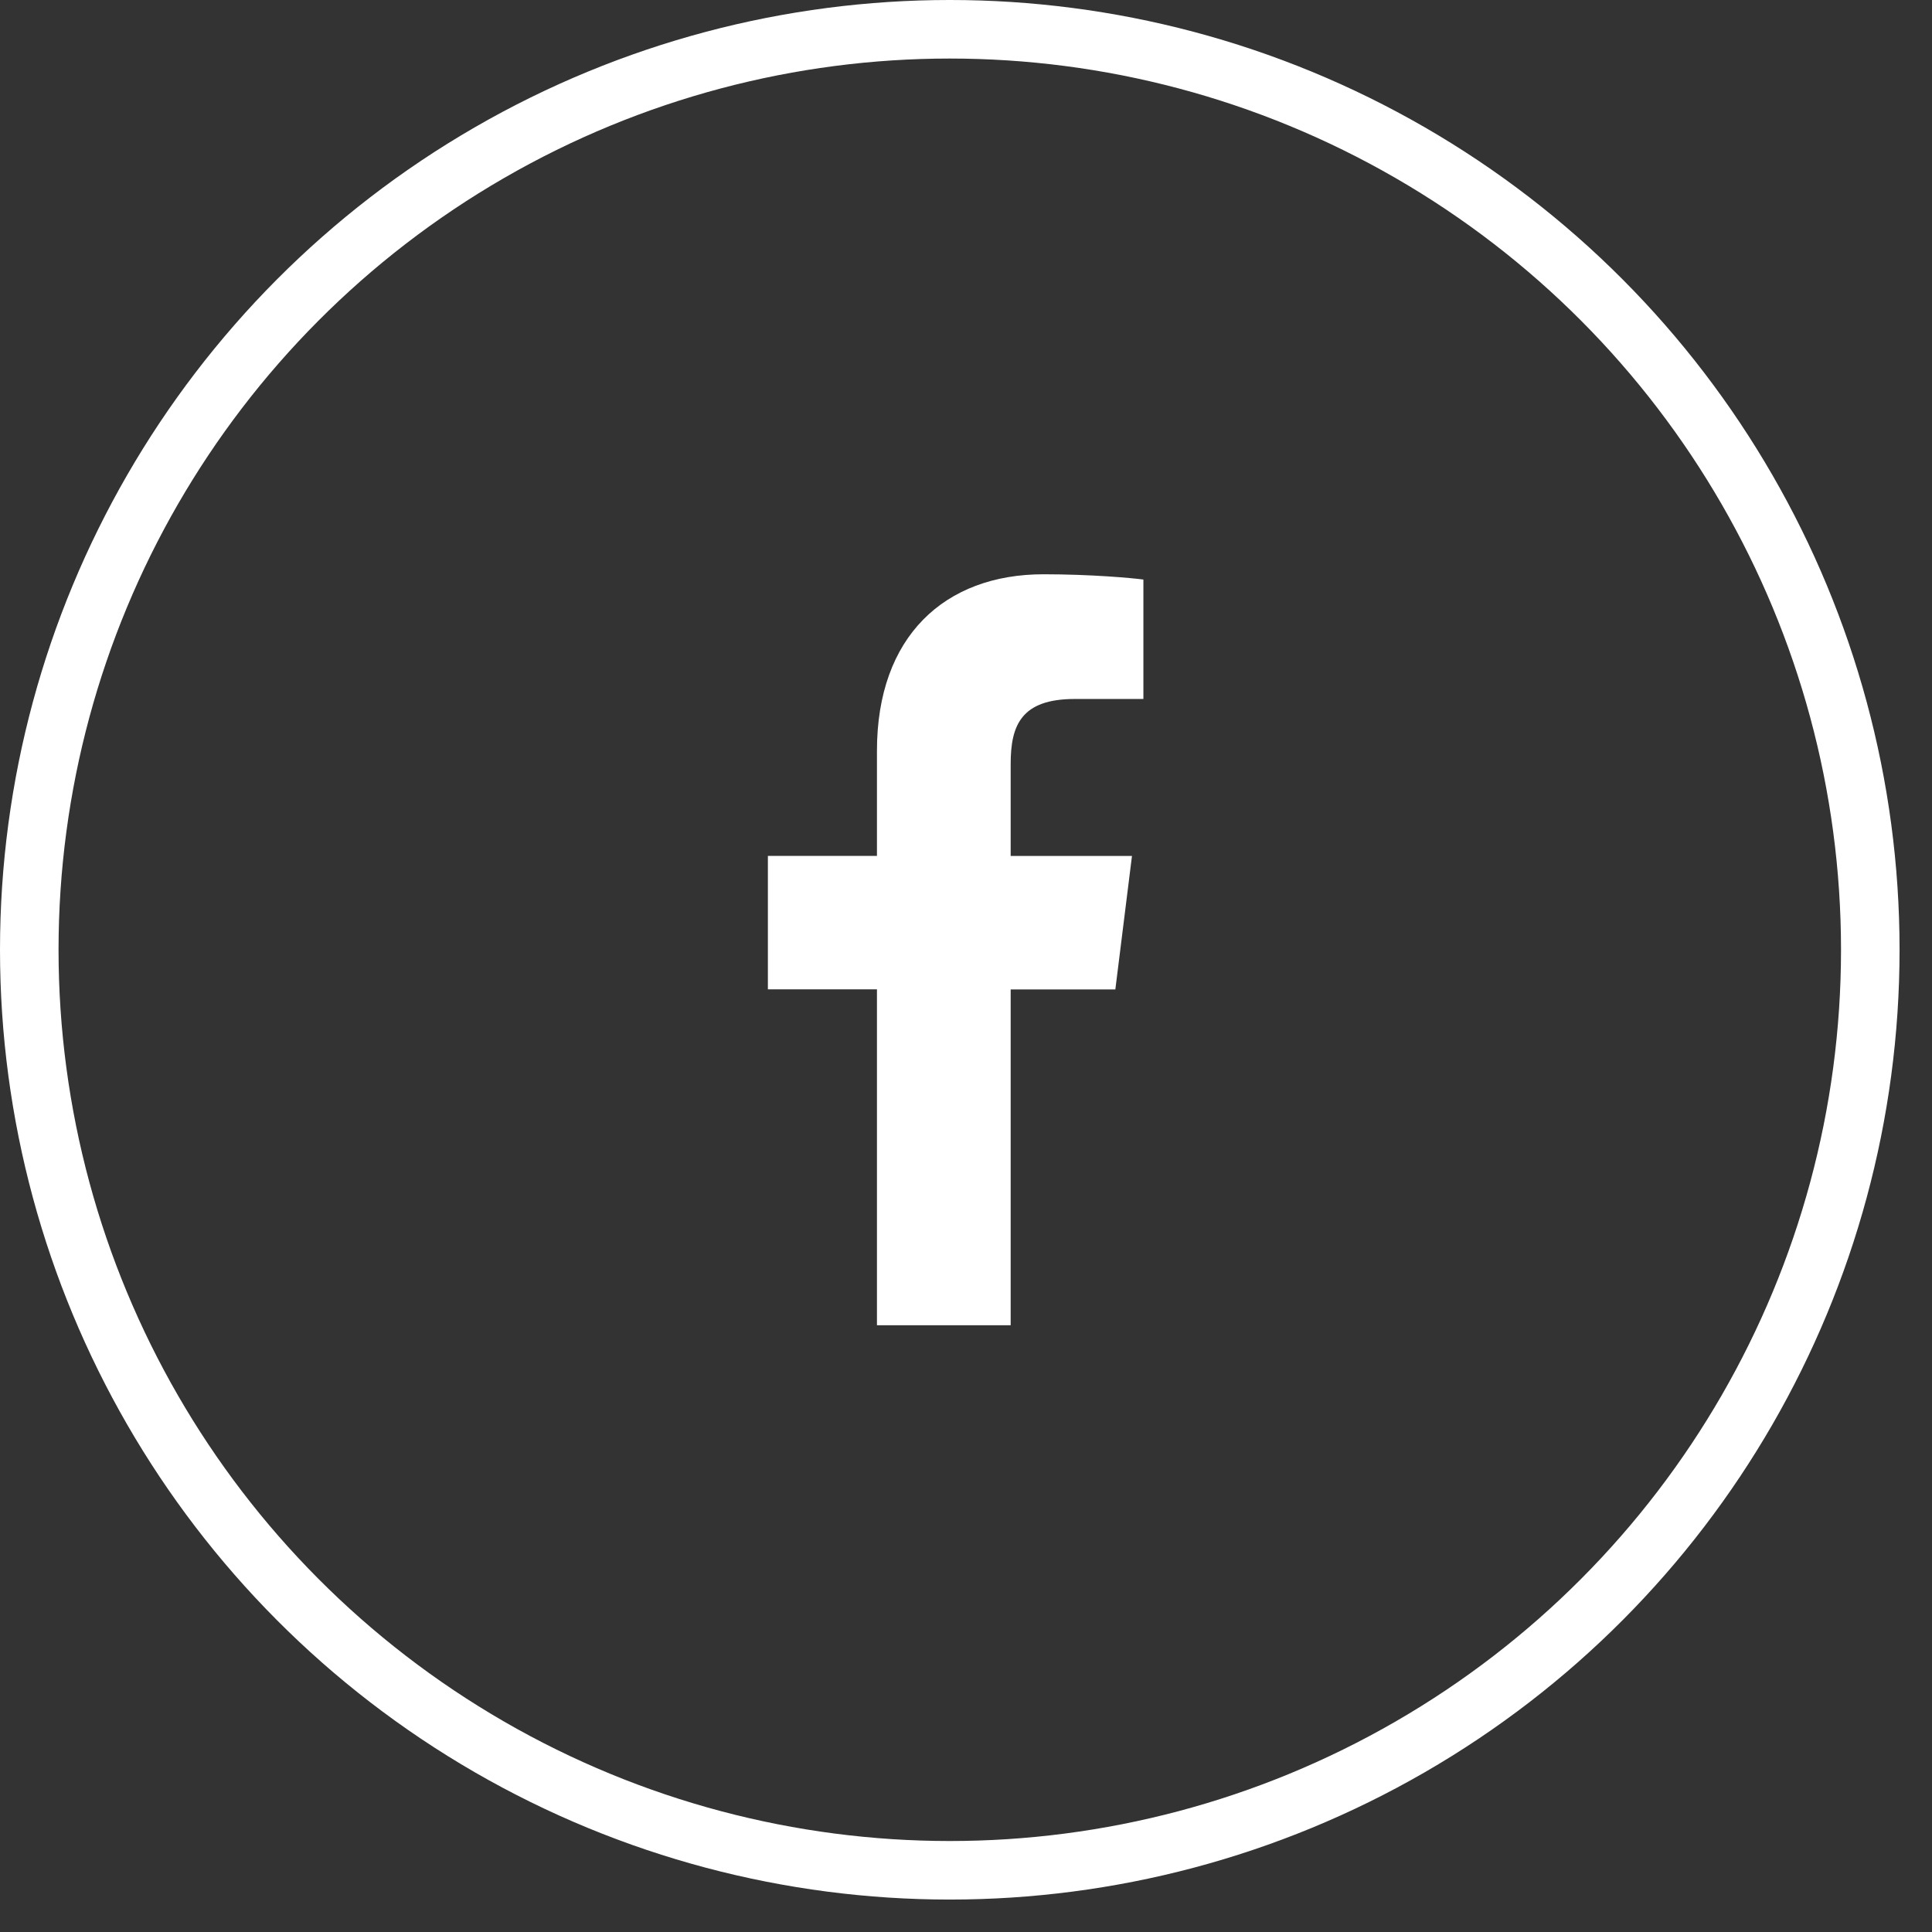
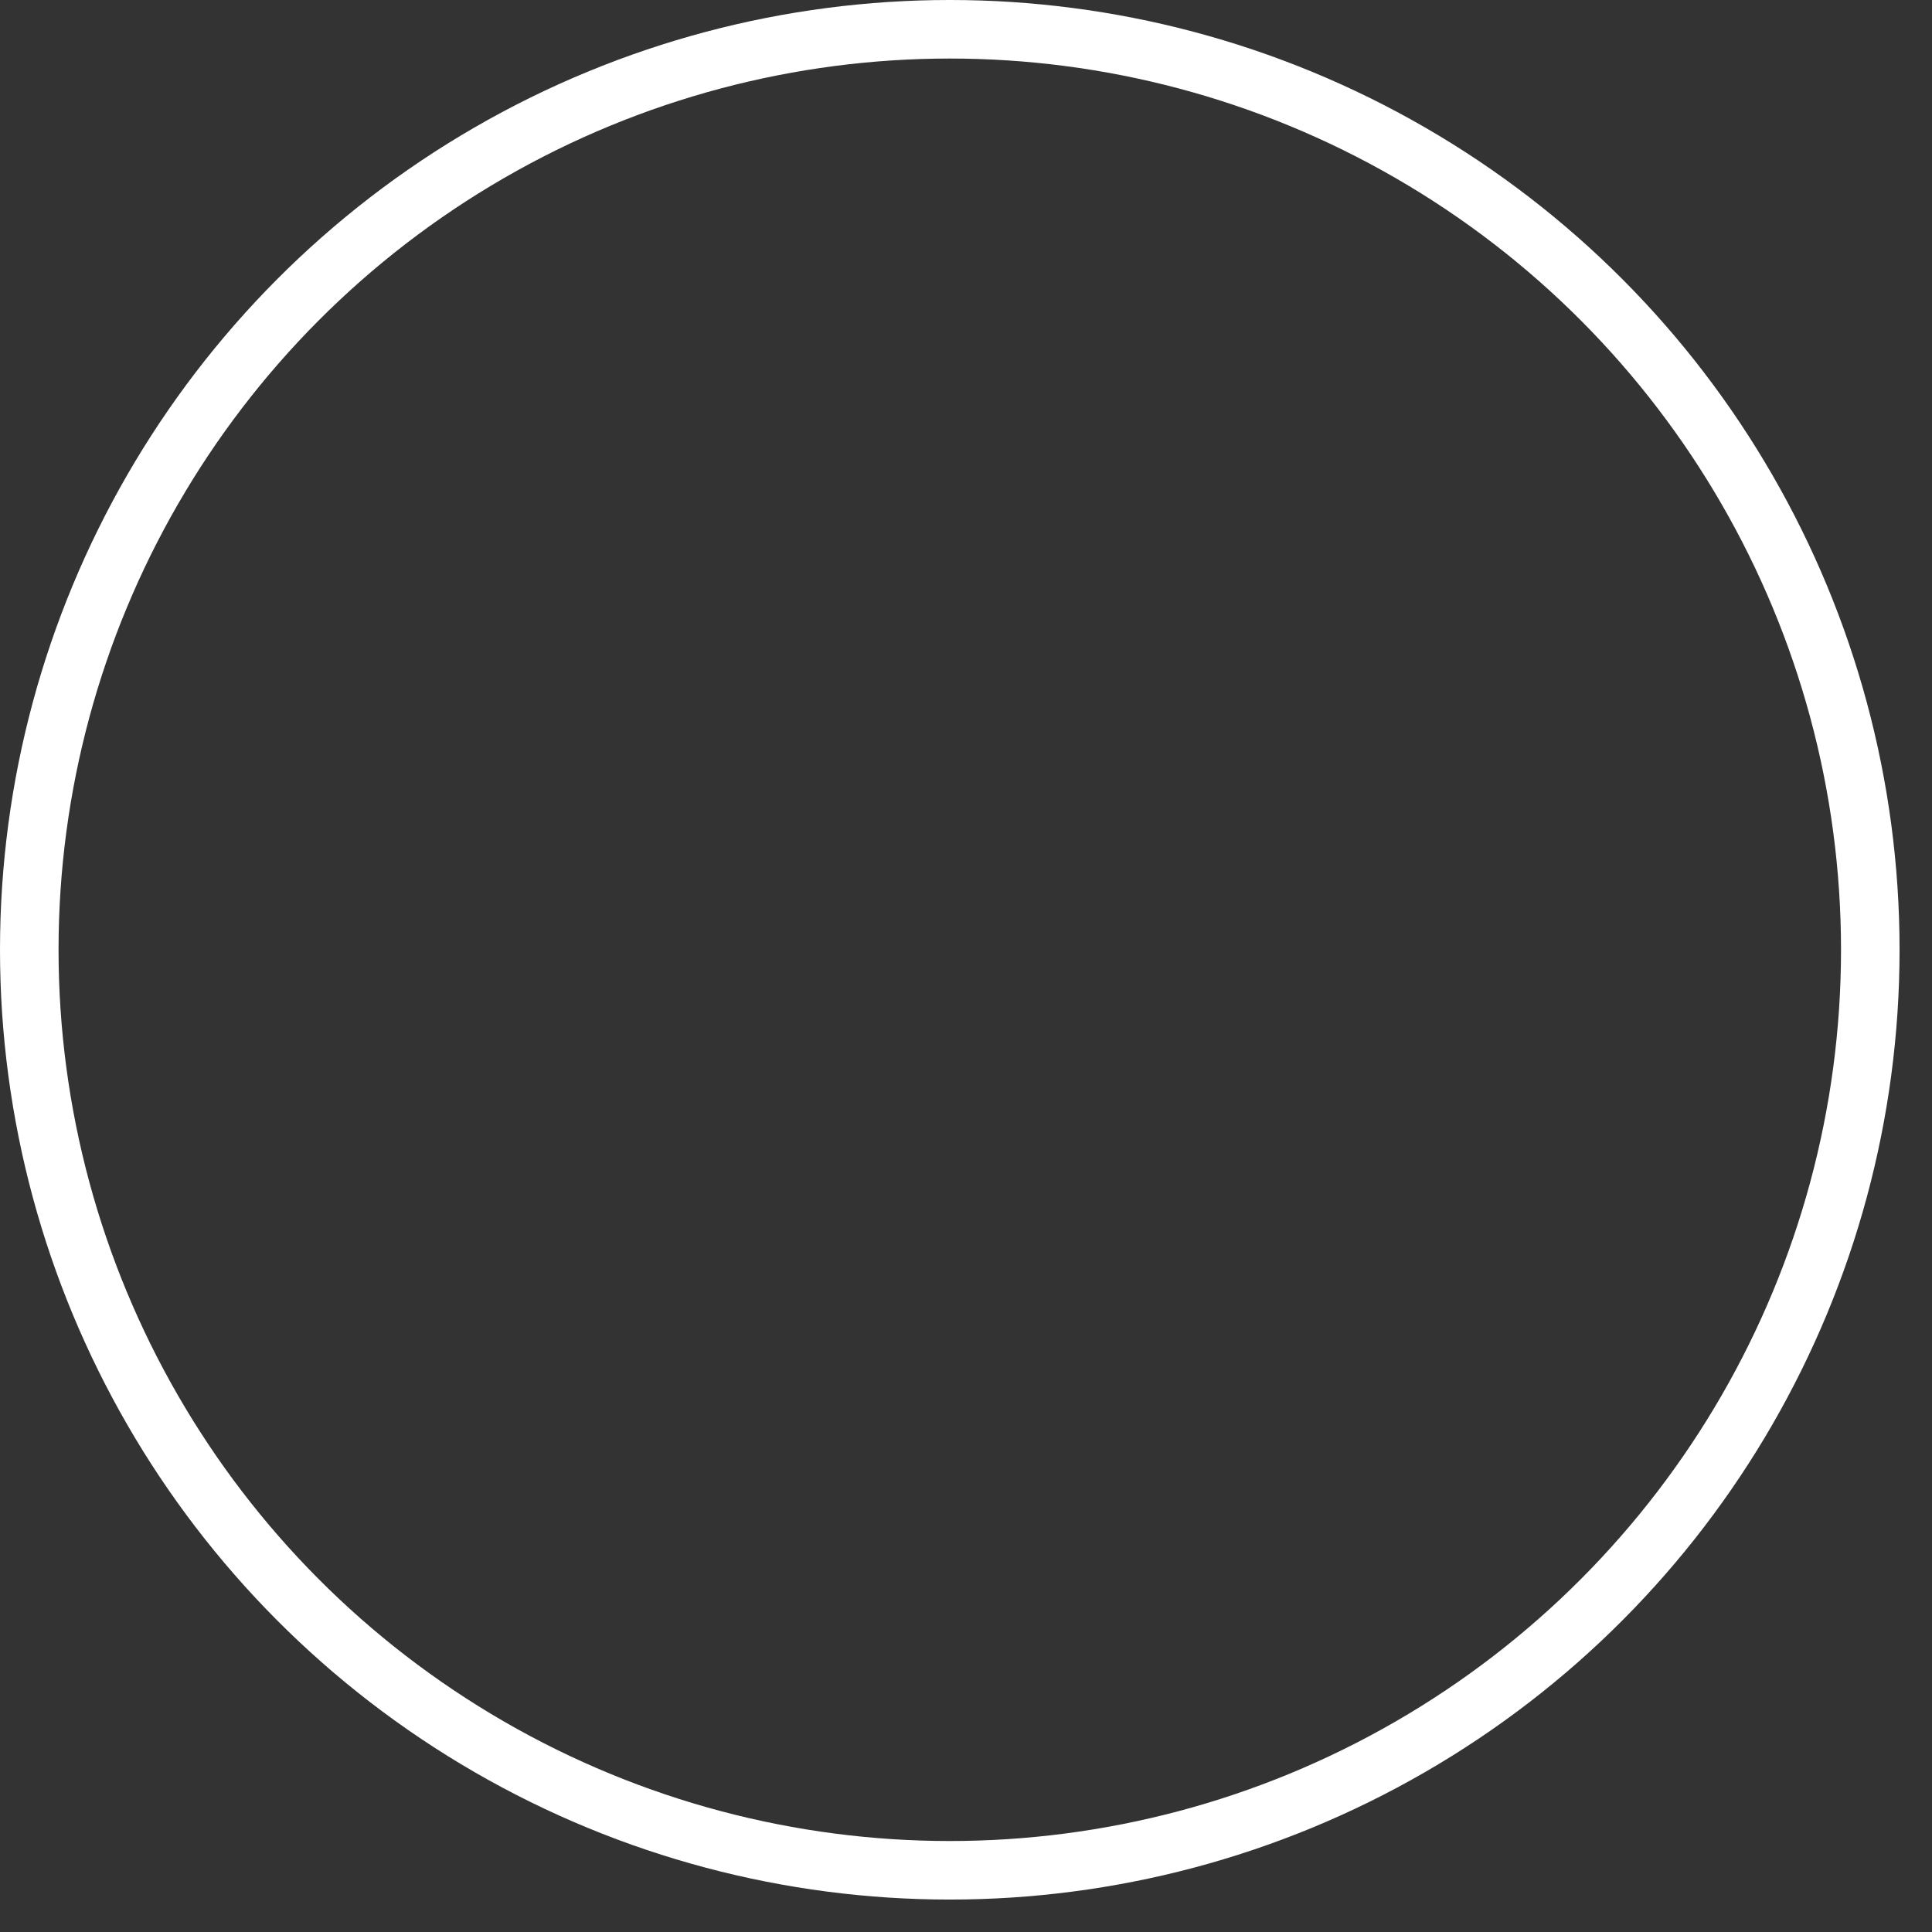
<svg xmlns="http://www.w3.org/2000/svg" width="33" height="33" viewBox="0 0 33 33" fill="none">
  <rect x="0" y="0" width="33" height="33" fill="#333333" stroke="none" />
  <circle cx="16.223" cy="16.223" r="15.723" stroke="white" />
  <g clip-path="url(#clip0_914_7865)">
-     <path d="M18.359 11.939H19.53V9.899C19.328 9.872 18.633 9.809 17.824 9.809C16.136 9.809 14.979 10.871 14.979 12.823V14.619H13.116V16.899H14.979V22.636H17.263V16.9H19.051L19.335 14.62H17.263V13.049C17.263 12.39 17.441 11.939 18.359 11.939V11.939Z" fill="white" />
-   </g>
+     </g>
  <defs>
    <clipPath id="clip0_914_7865">
-       <rect width="12.827" height="12.827" fill="white" transform="translate(9.809 9.809)" />
-     </clipPath>
+       </clipPath>
  </defs>
</svg>